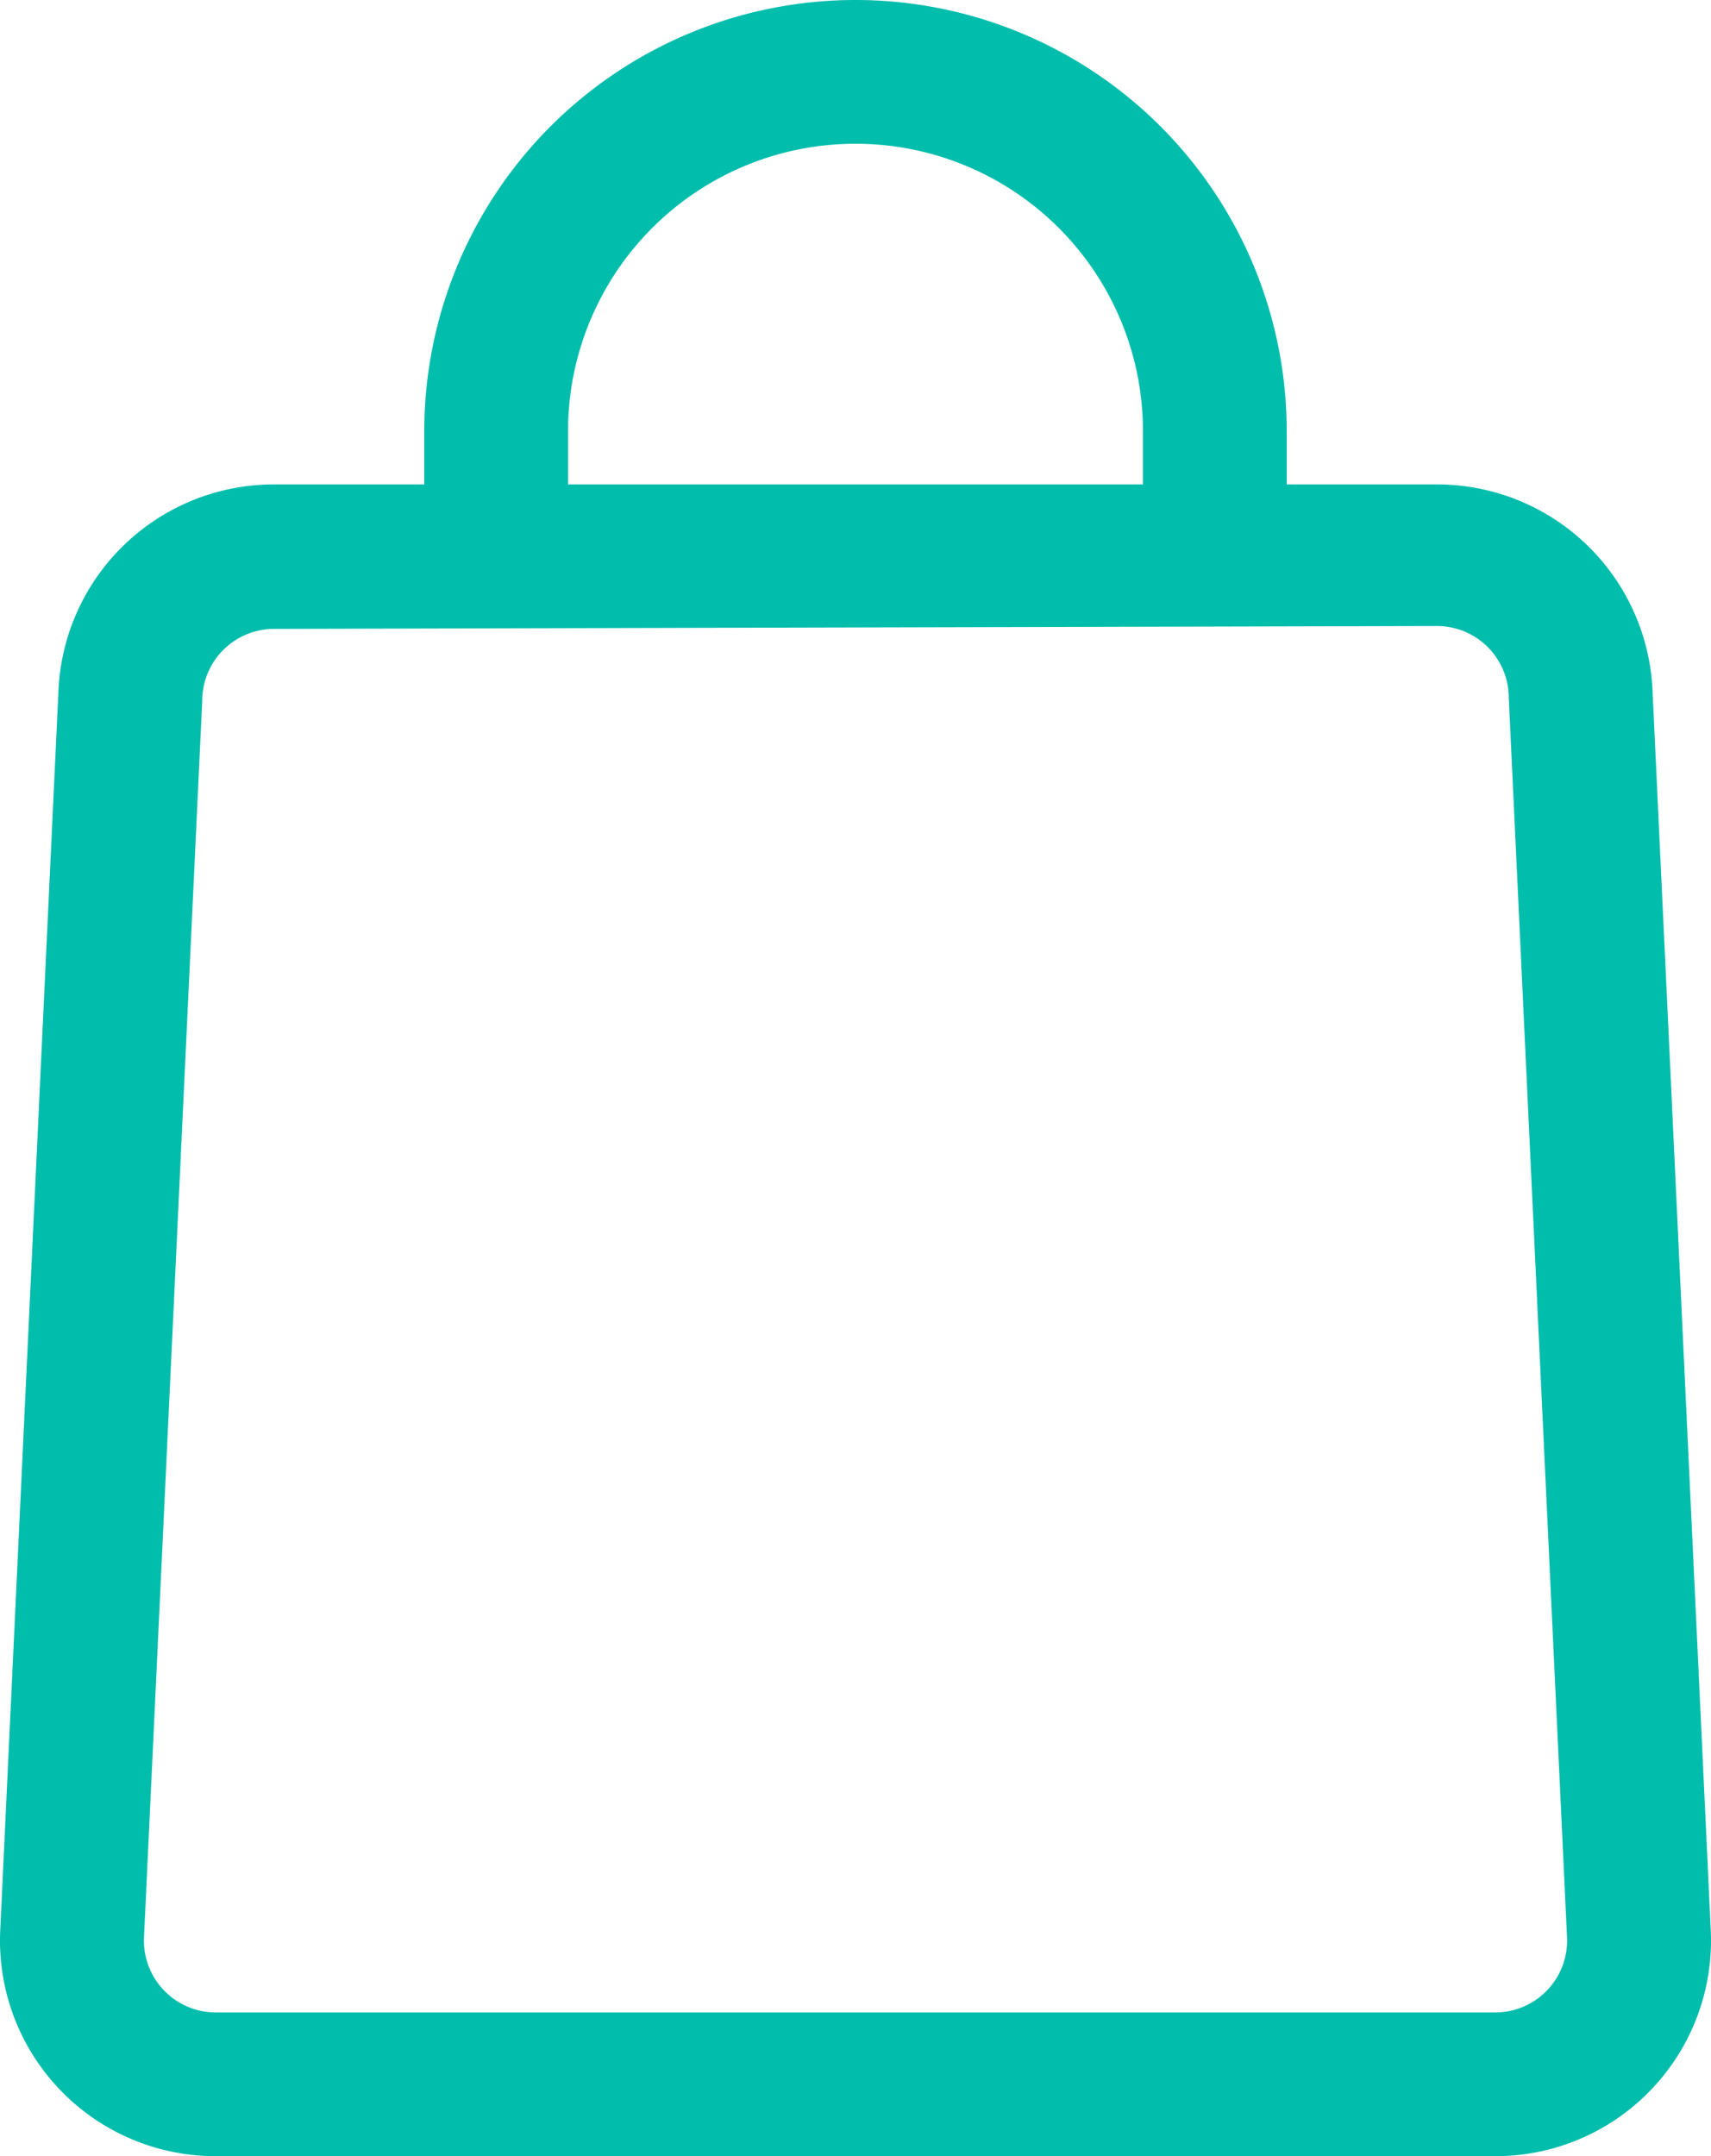
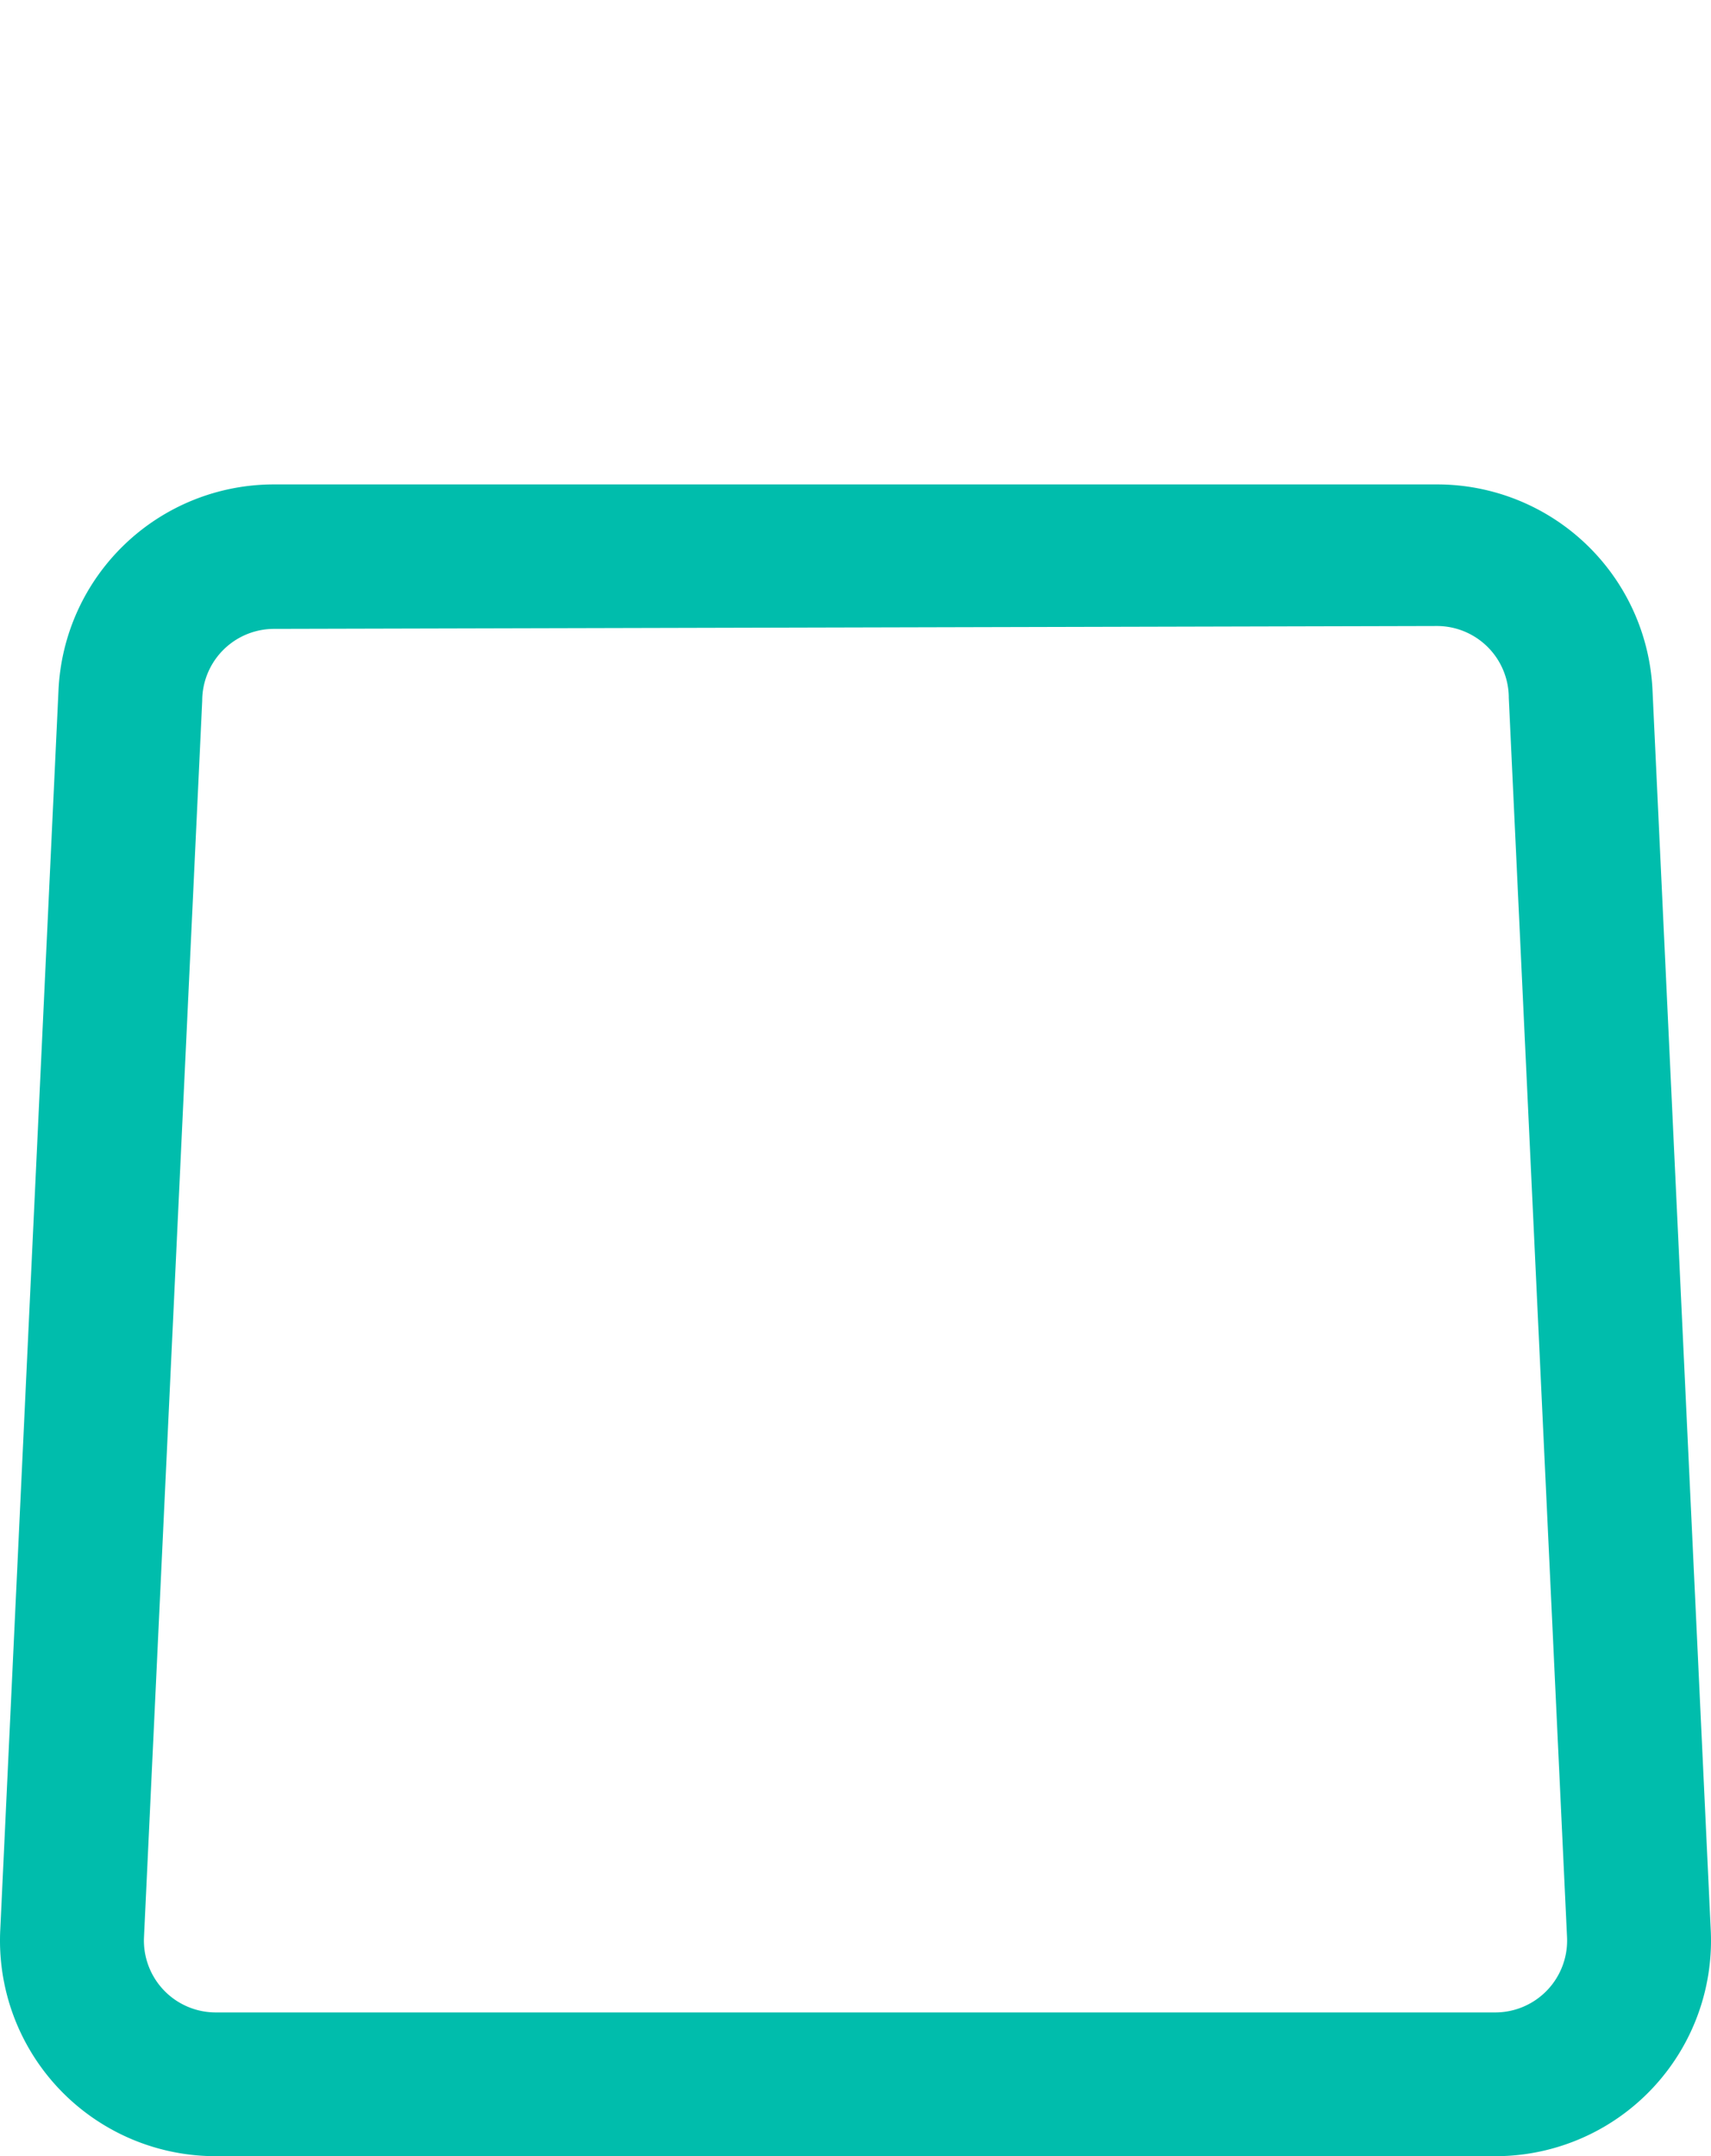
<svg xmlns="http://www.w3.org/2000/svg" id="Layer_2" data-name="Layer 2" width="271.24" height="341.791" viewBox="0 0 271.24 341.791">
  <path id="Path_629" data-name="Path 629" d="M241.114,272.742H38.318A34.179,34.179,0,0,1,4.139,236.854L13.367,40.438A34.179,34.179,0,0,1,47.546,7.74H231.886a34.179,34.179,0,0,1,34.179,32.7l9.228,196.416a34.179,34.179,0,0,1-34.179,35.888ZM47.546,30.64A11.393,11.393,0,0,0,36.153,42.033l-9.228,195.96a11.393,11.393,0,0,0,11.393,11.963h202.8a11.393,11.393,0,0,0,11.393-11.963L243.279,41.577a11.393,11.393,0,0,0-11.393-11.393Z" transform="translate(-4.096 69.049)" fill="#00bdac" />
-   <path id="Path_630" data-name="Path 630" d="M146.716,89.3H123.93V69.358a45.572,45.572,0,0,0-91.144,0V89.3H10V69.358a68.358,68.358,0,1,1,136.716,0Z" transform="translate(57.262 -1)" fill="#00bdac" />
</svg>